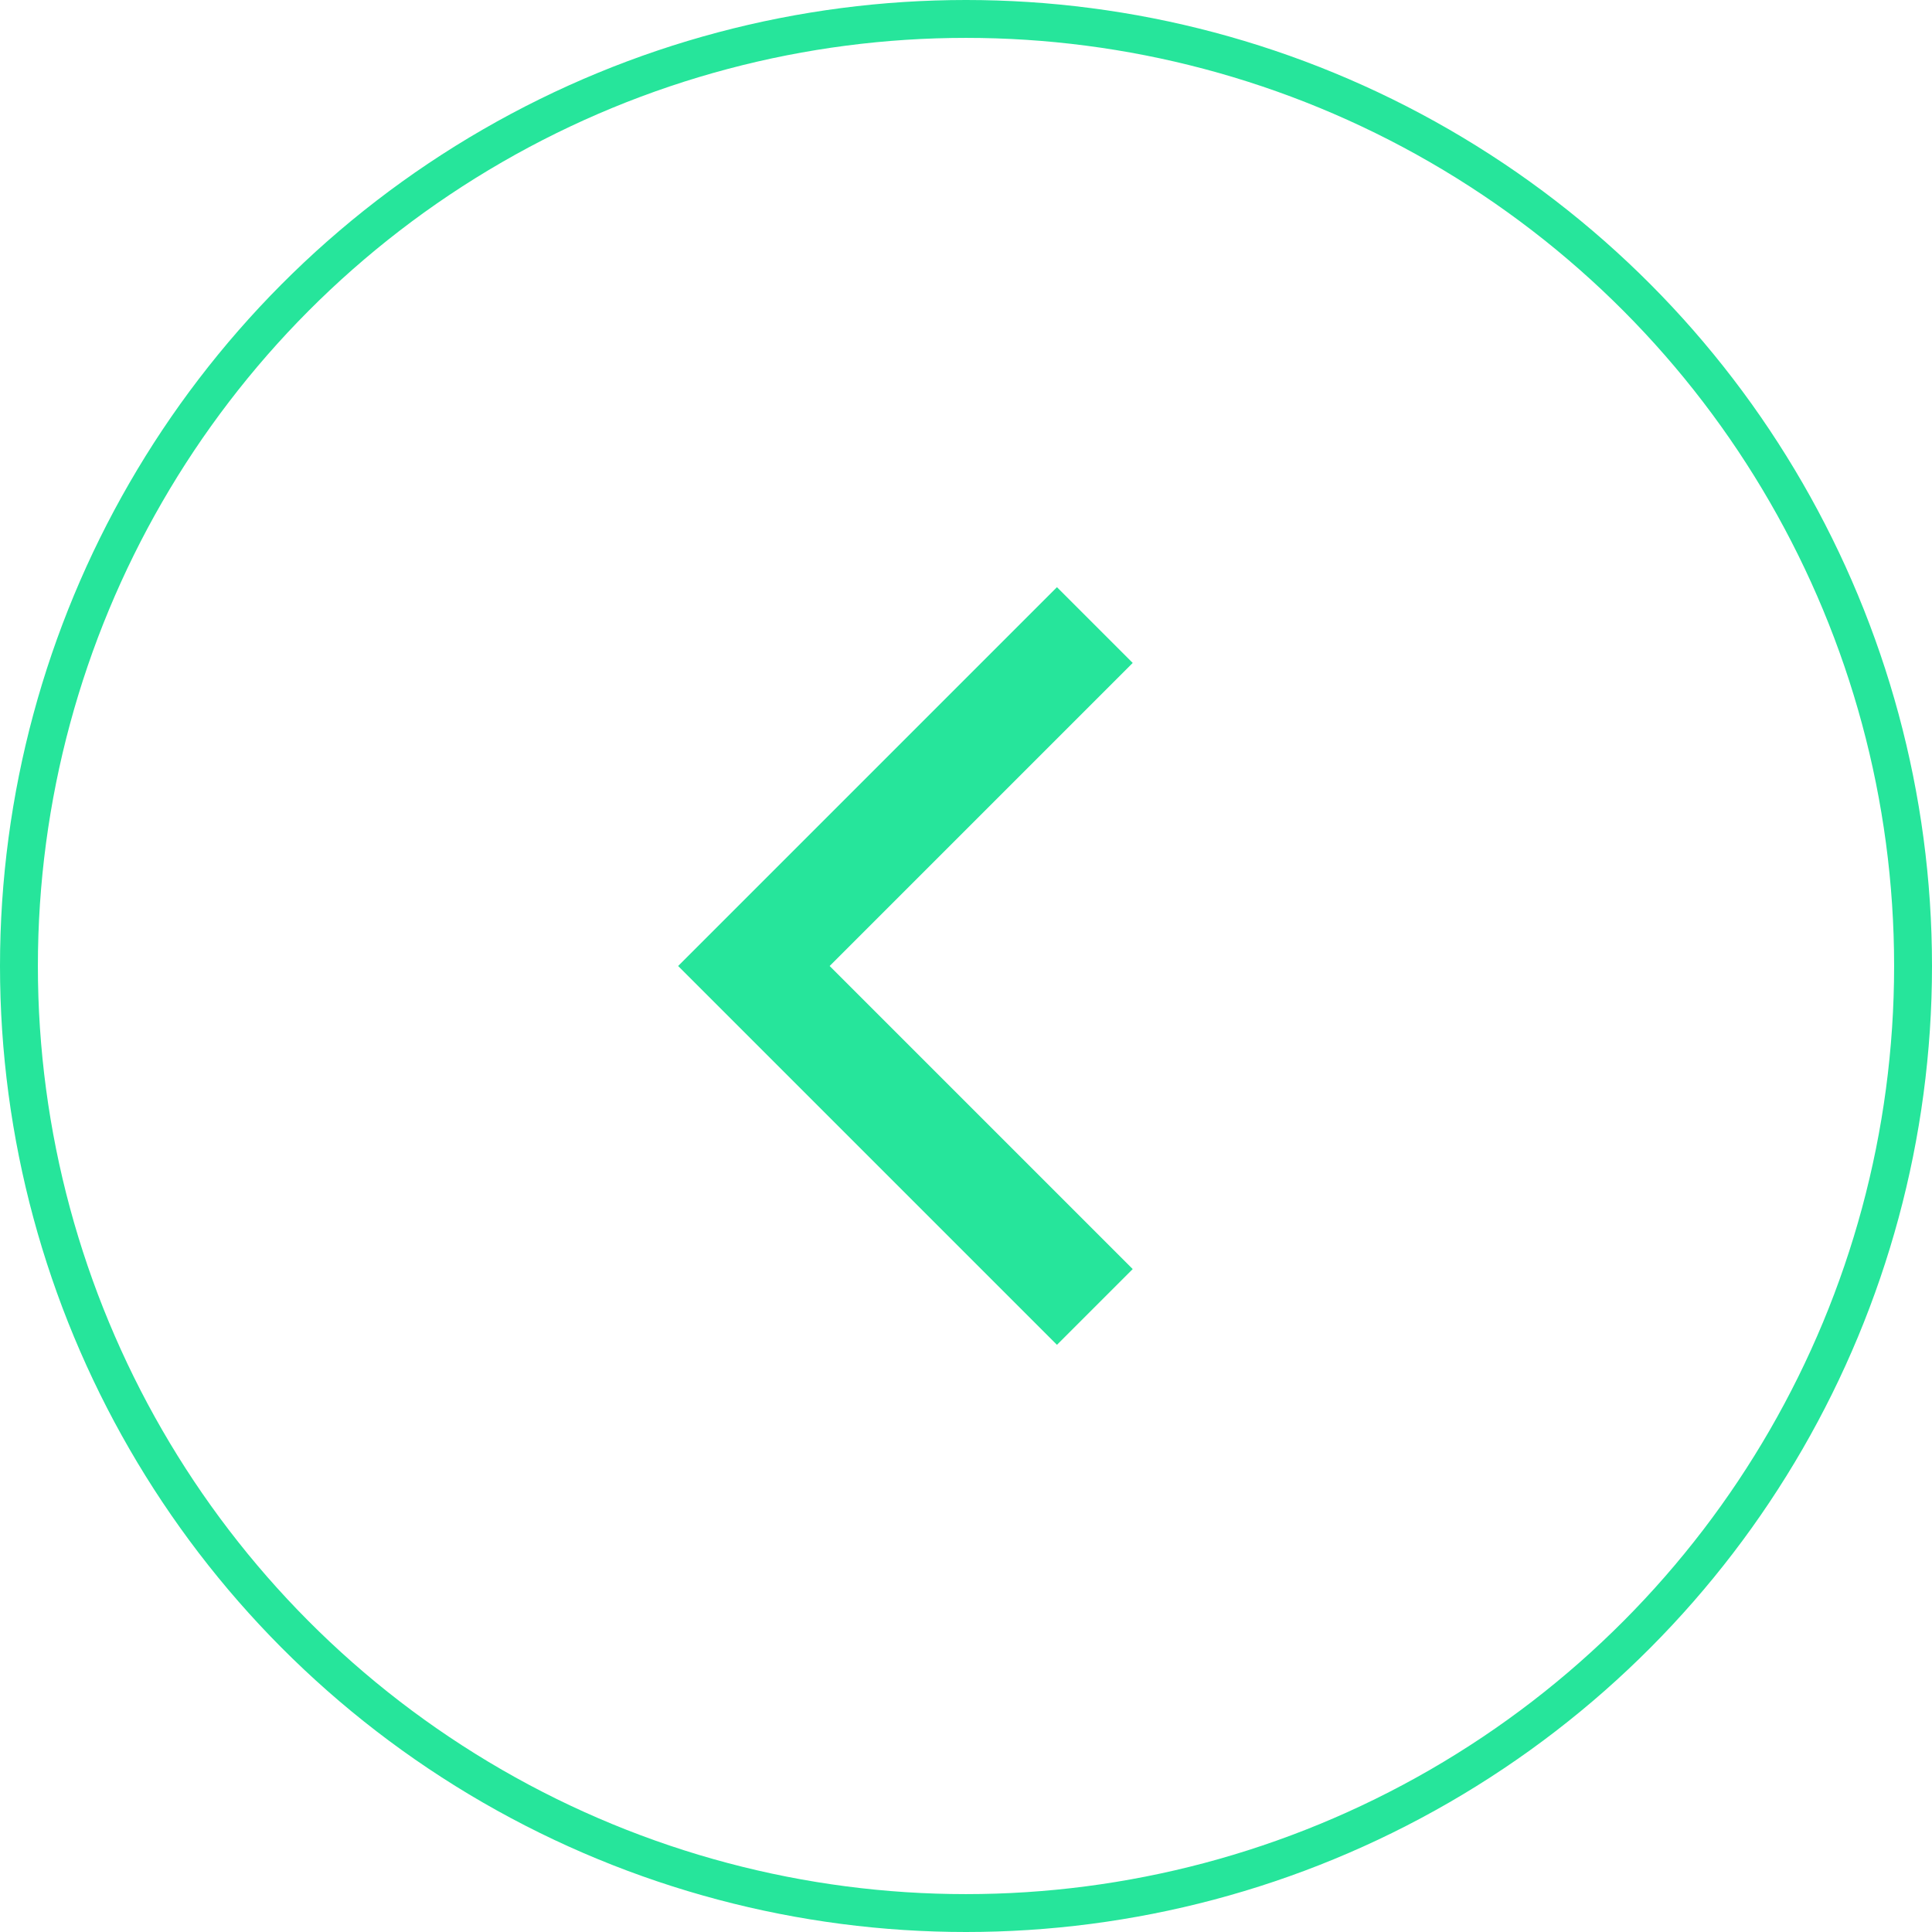
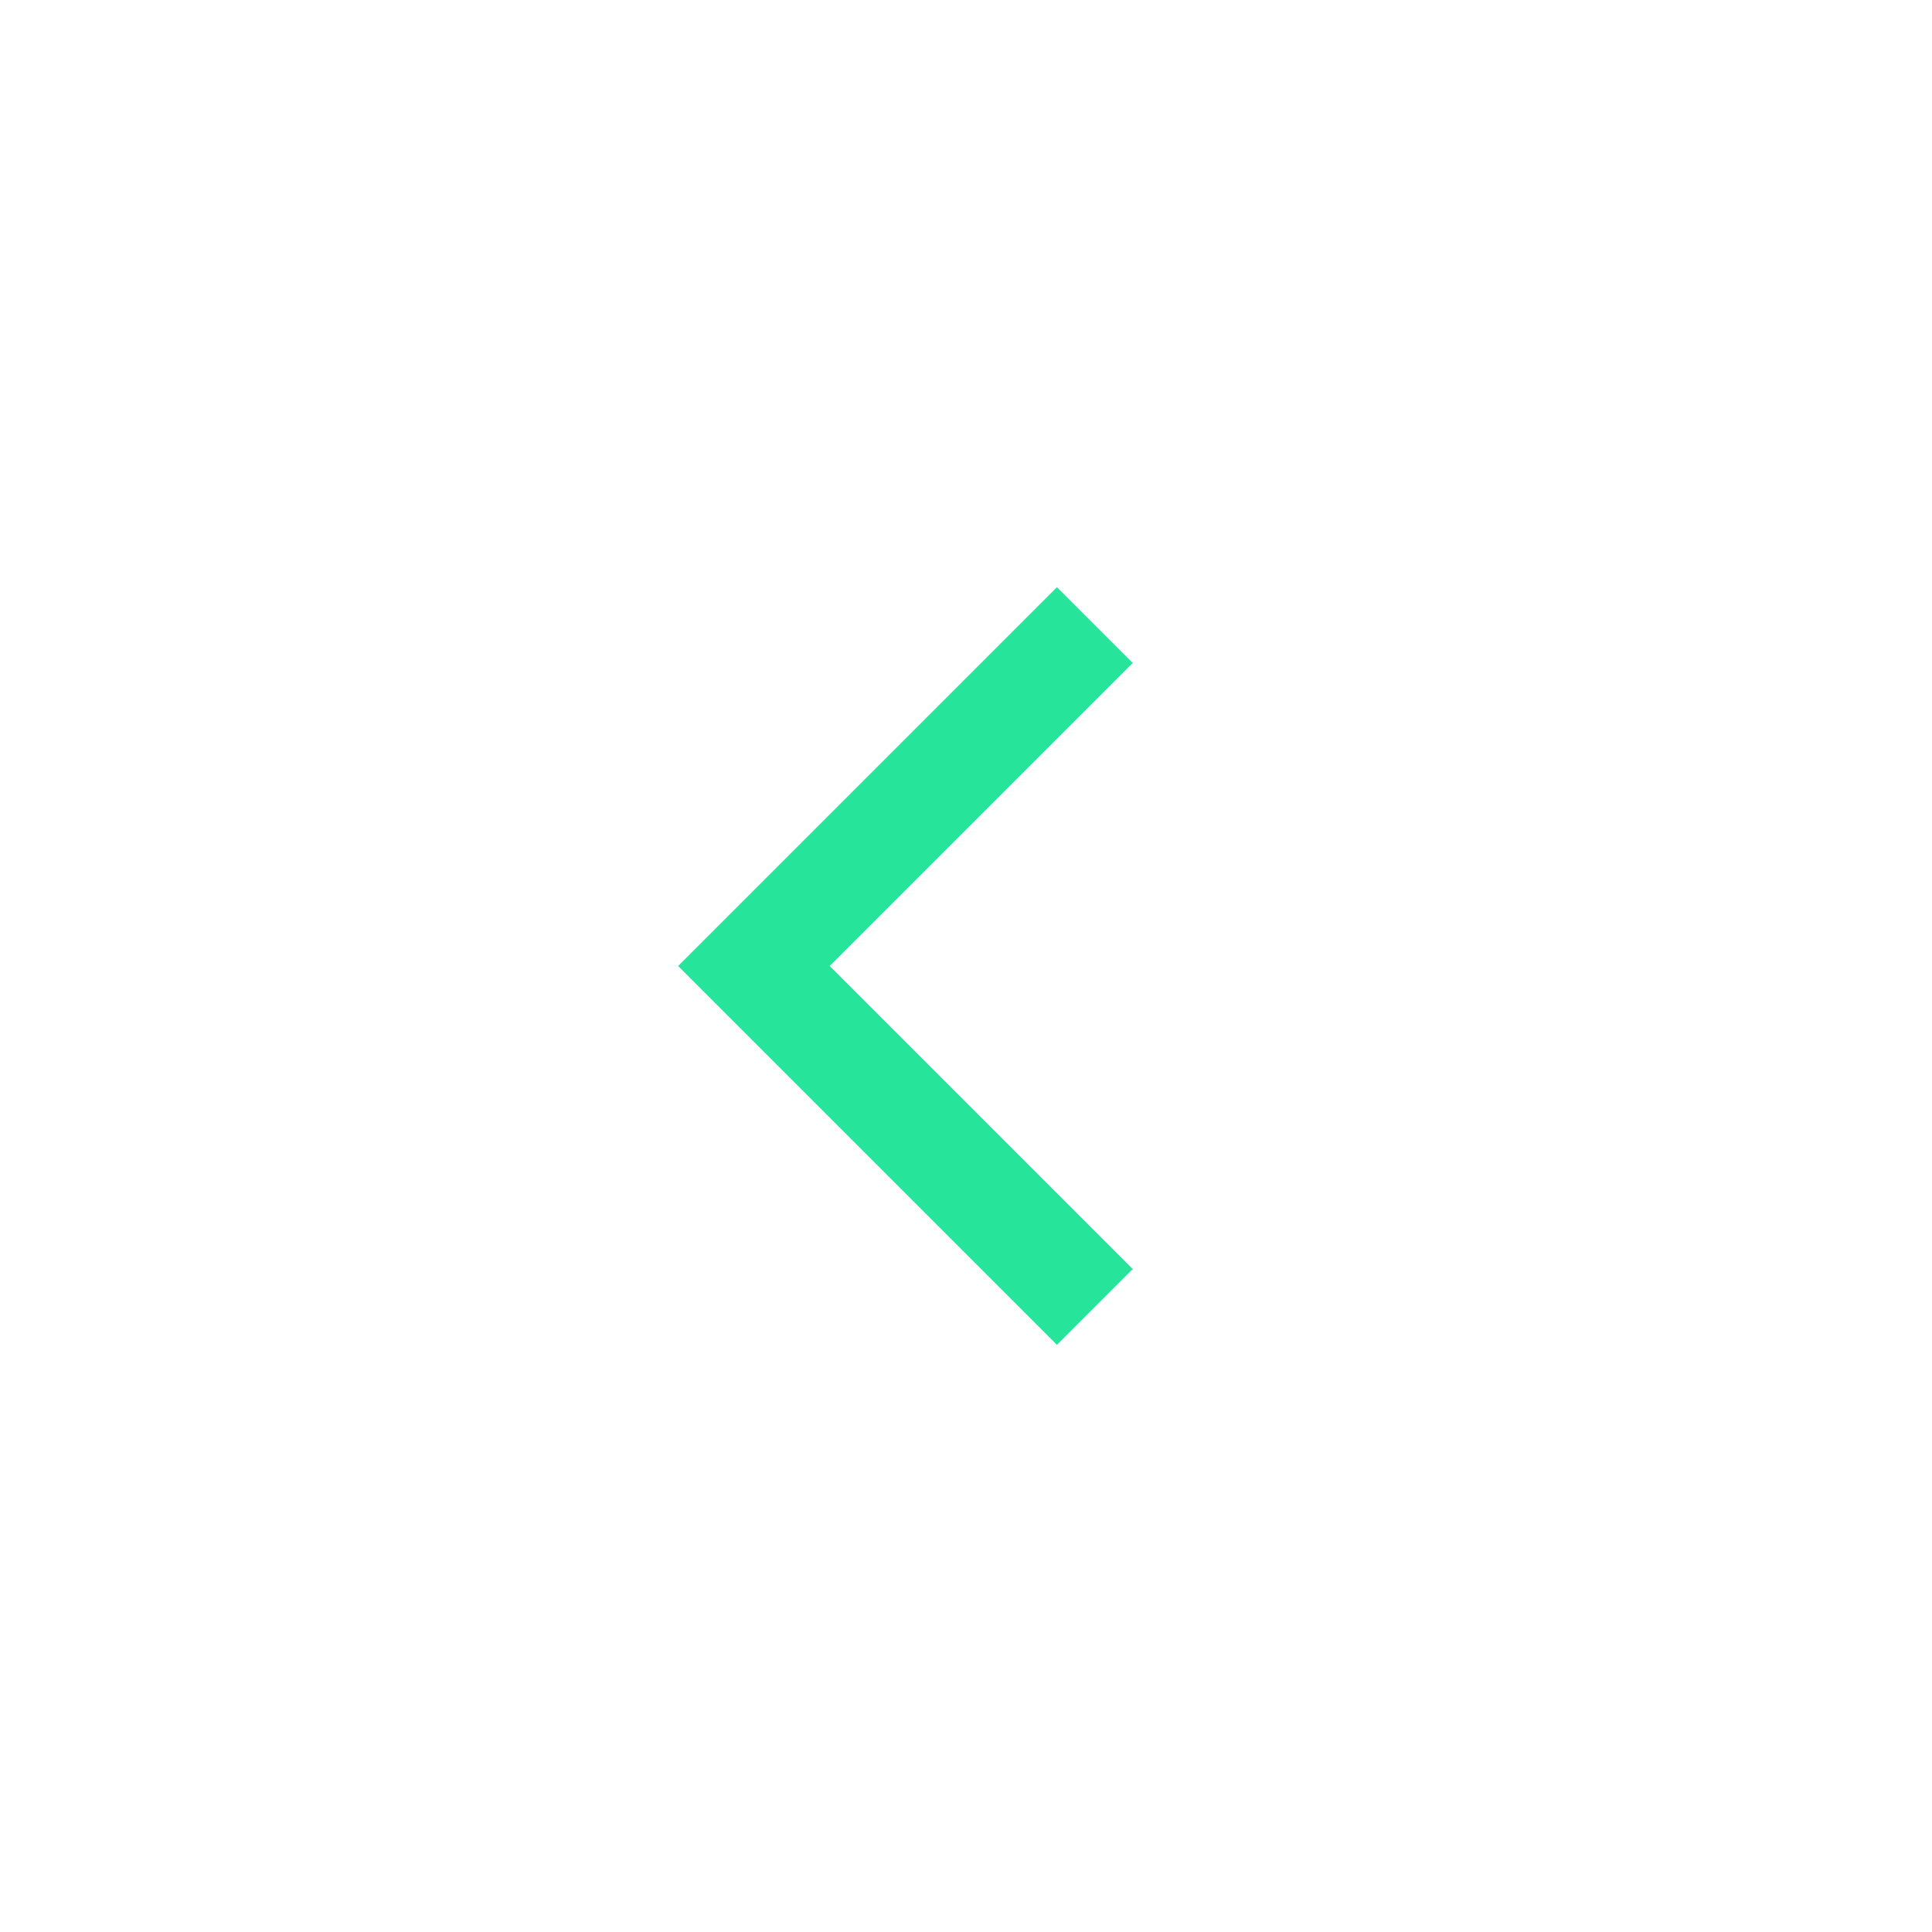
<svg xmlns="http://www.w3.org/2000/svg" width="50" height="50" viewBox="0 0 51 51">
  <g id="normal" transform="translate(0.5 0.5)">
-     <circle id="Ellipse_1" data-name="Ellipse 1" cx="25" cy="25" r="25" fill="none" stroke="#26e59b" stroke-width="1" />
-     <path id="Shape_5" data-name="Shape 5" d="M418,1408l-8,8h0l-2,2,10,10,2-2-8-8,8-8Z" transform="translate(-390.599 -1393)" fill="#26e59b" />
+     <path id="Shape_5" data-name="Shape 5" d="M418,1408l-8,8l-2,2,10,10,2-2-8-8,8-8Z" transform="translate(-390.599 -1393)" fill="#26e59b" />
  </g>
</svg>